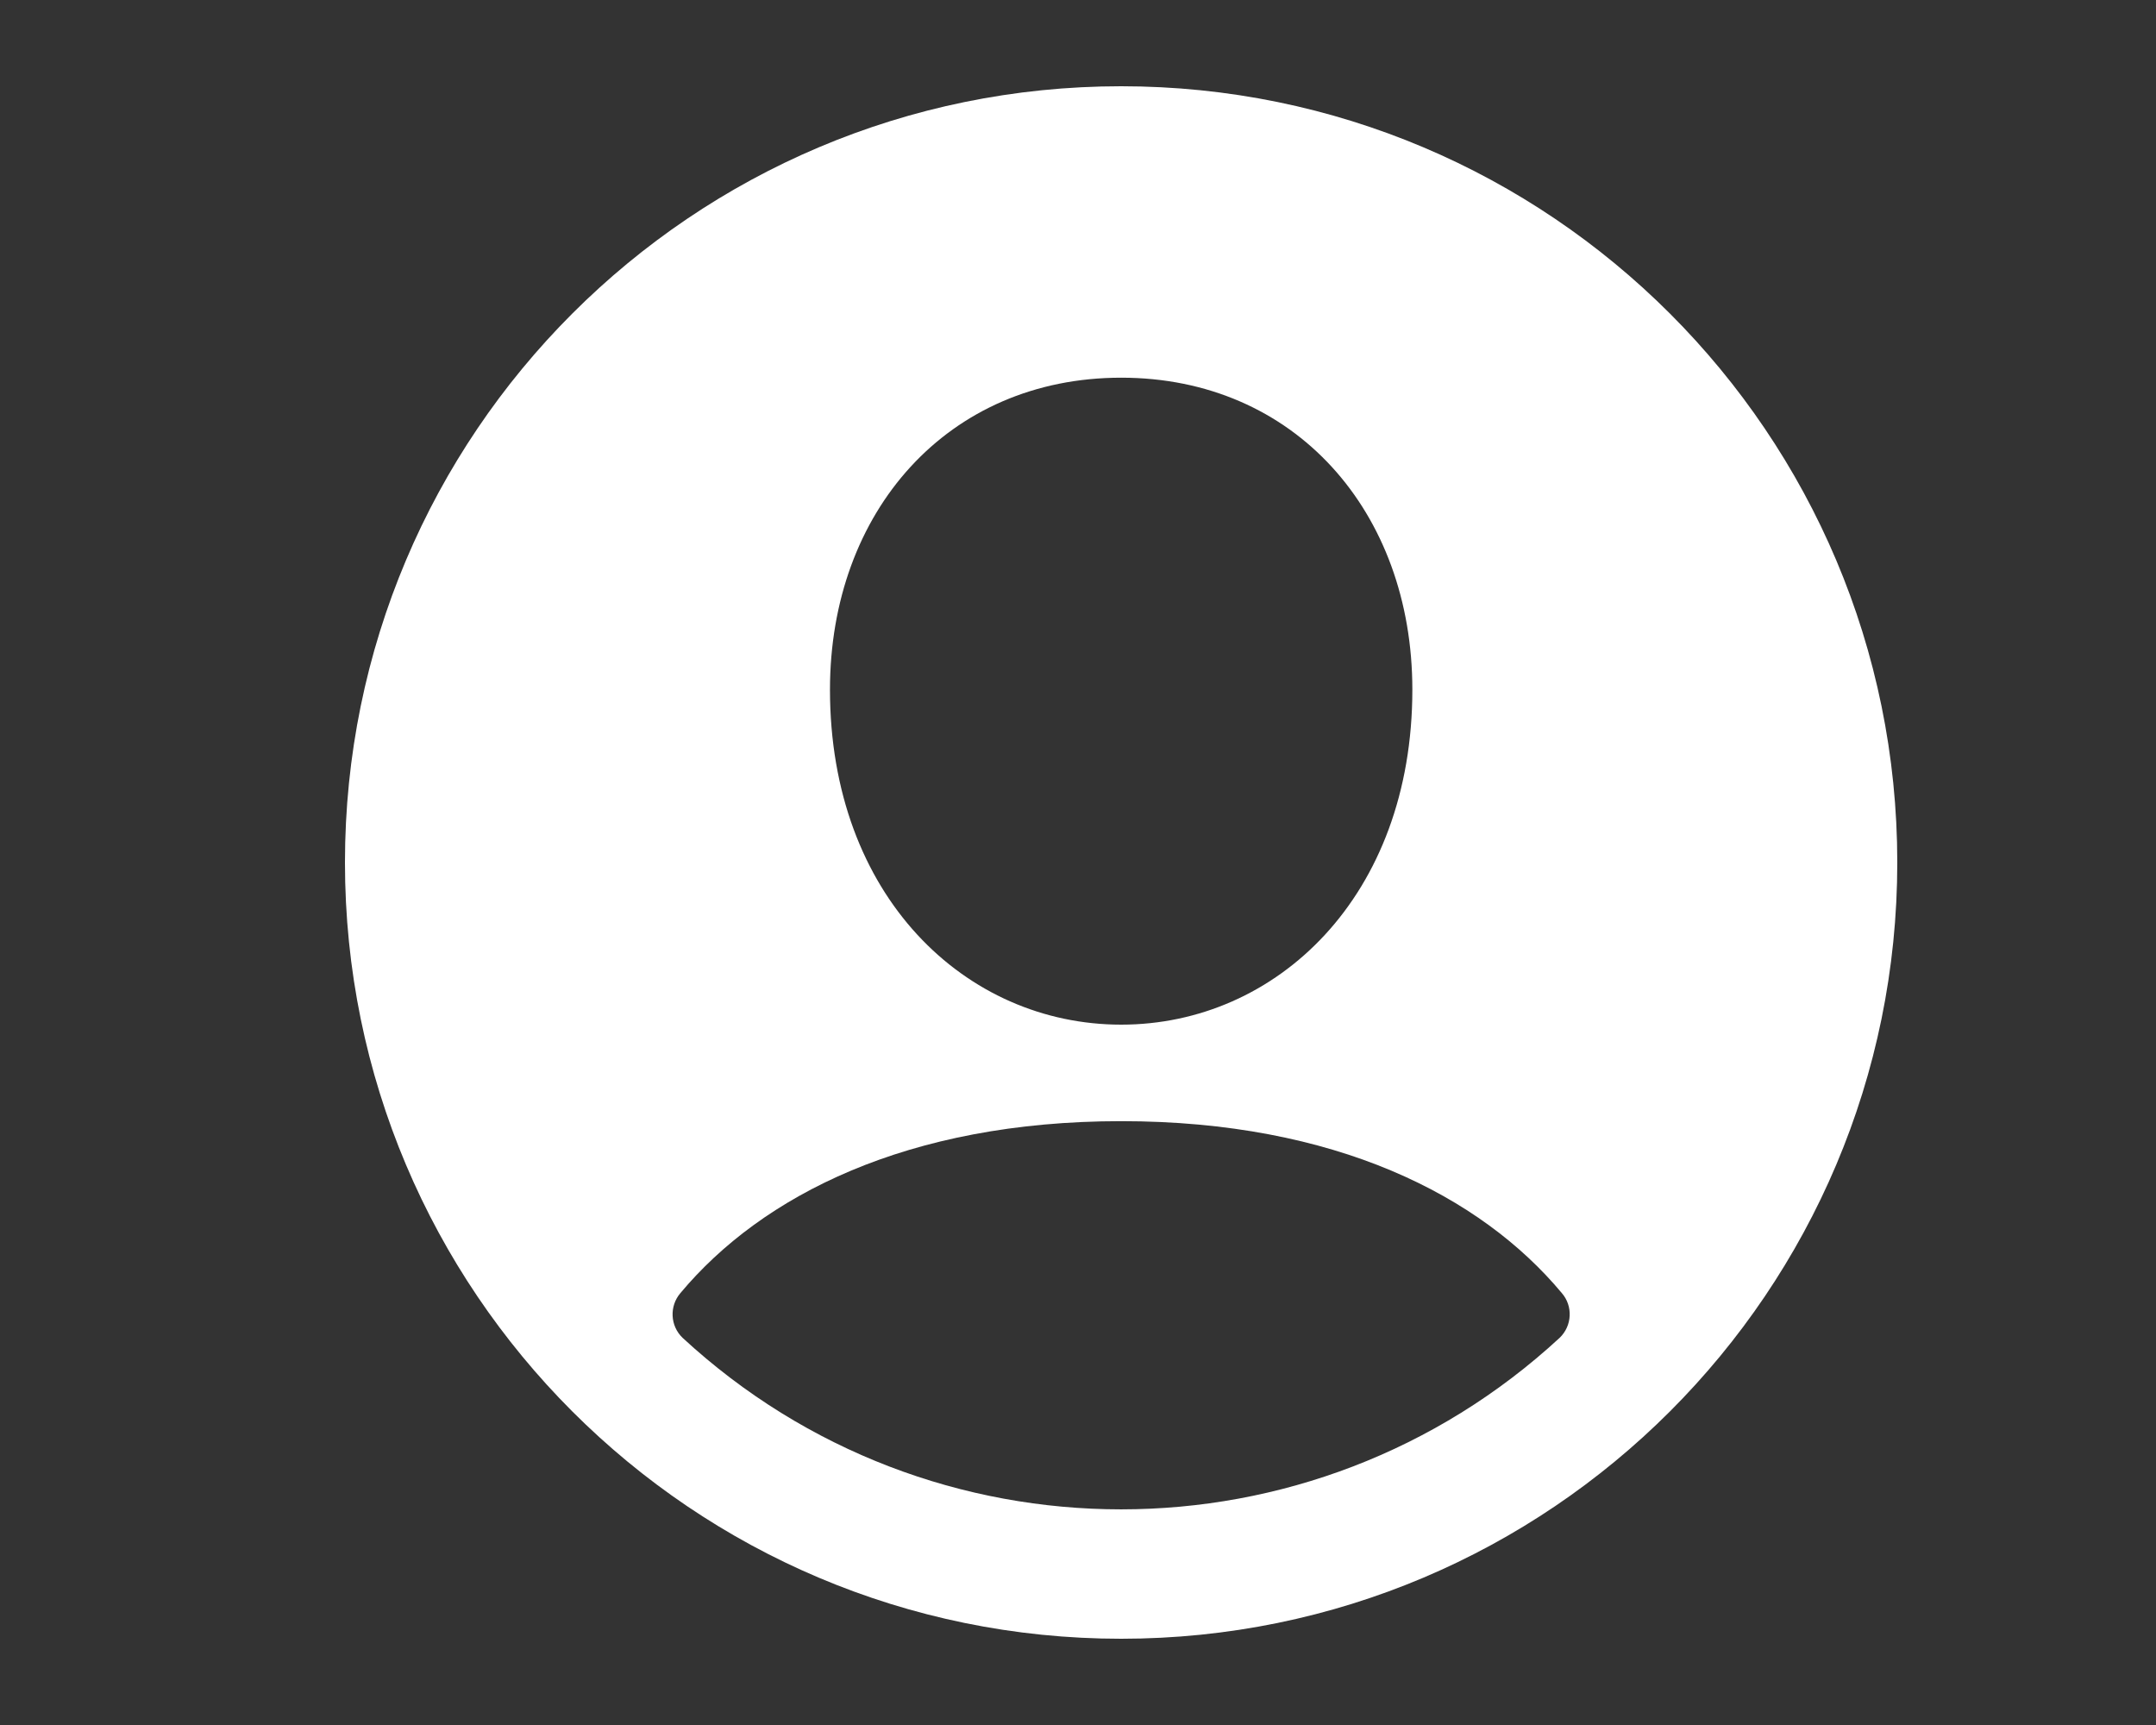
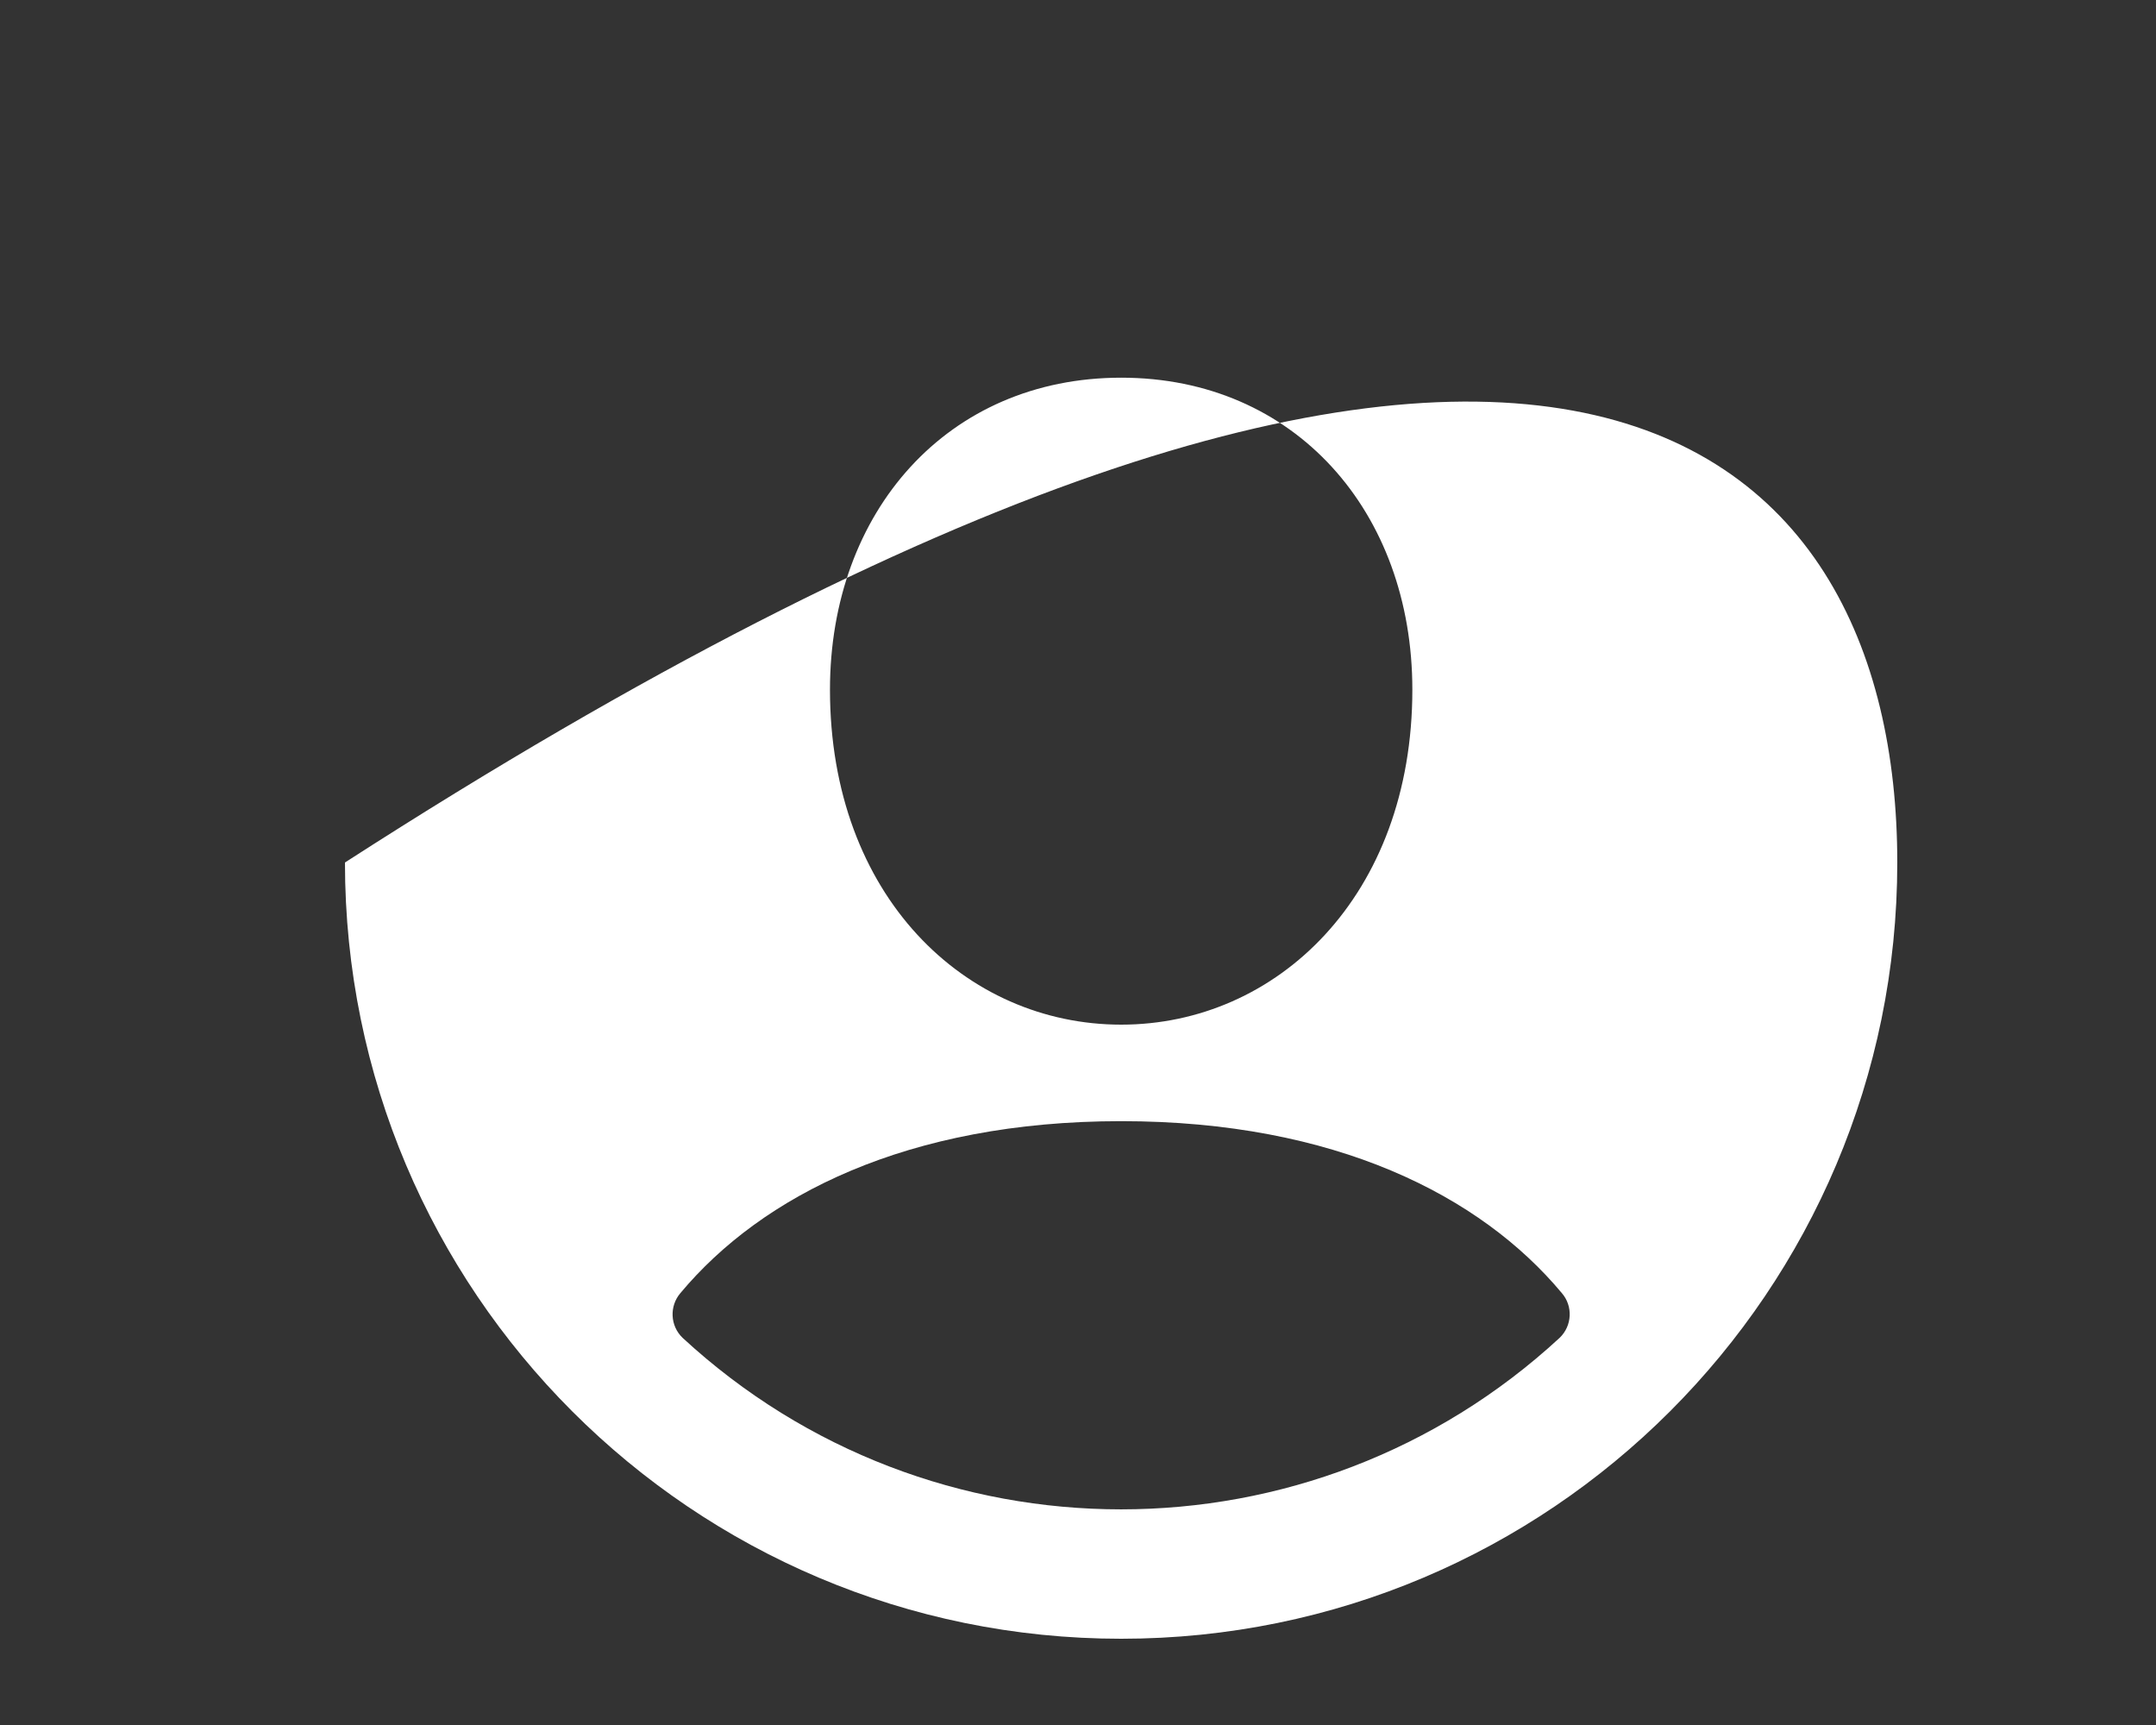
<svg xmlns="http://www.w3.org/2000/svg" width="25" height="20" viewBox="0 0 25 20" fill="none">
  <rect x="0" y="0" width="25" height="20" fill="#333333" stroke="none" />
-   <path fill-rule="evenodd" clip-rule="evenodd" d="M13 19C8.029 19 4 14.971 4 10C4 5.029 8.029 1 13 1C17.971 1 22 5.029 22 10C22 14.971 17.971 19 13 19ZM13.001 4.379C10.987 4.379 9.624 5.933 9.624 7.996C9.624 10.392 11.198 11.88 13.001 11.88C14.803 11.88 16.377 10.392 16.377 7.996C16.377 5.933 15.014 4.379 13.001 4.379ZM13.001 12.999C10.519 12.999 8.832 13.865 7.89 14.992C7.76 15.144 7.77 15.372 7.915 15.511C10.786 18.163 15.214 18.163 18.086 15.51C18.23 15.371 18.241 15.143 18.11 14.992C17.169 13.864 15.482 12.999 13 12.999L13.001 12.999Z" fill="white" />
+   <path fill-rule="evenodd" clip-rule="evenodd" d="M13 19C8.029 19 4 14.971 4 10C17.971 1 22 5.029 22 10C22 14.971 17.971 19 13 19ZM13.001 4.379C10.987 4.379 9.624 5.933 9.624 7.996C9.624 10.392 11.198 11.88 13.001 11.88C14.803 11.88 16.377 10.392 16.377 7.996C16.377 5.933 15.014 4.379 13.001 4.379ZM13.001 12.999C10.519 12.999 8.832 13.865 7.89 14.992C7.76 15.144 7.77 15.372 7.915 15.511C10.786 18.163 15.214 18.163 18.086 15.51C18.23 15.371 18.241 15.143 18.11 14.992C17.169 13.864 15.482 12.999 13 12.999L13.001 12.999Z" fill="white" />
</svg>